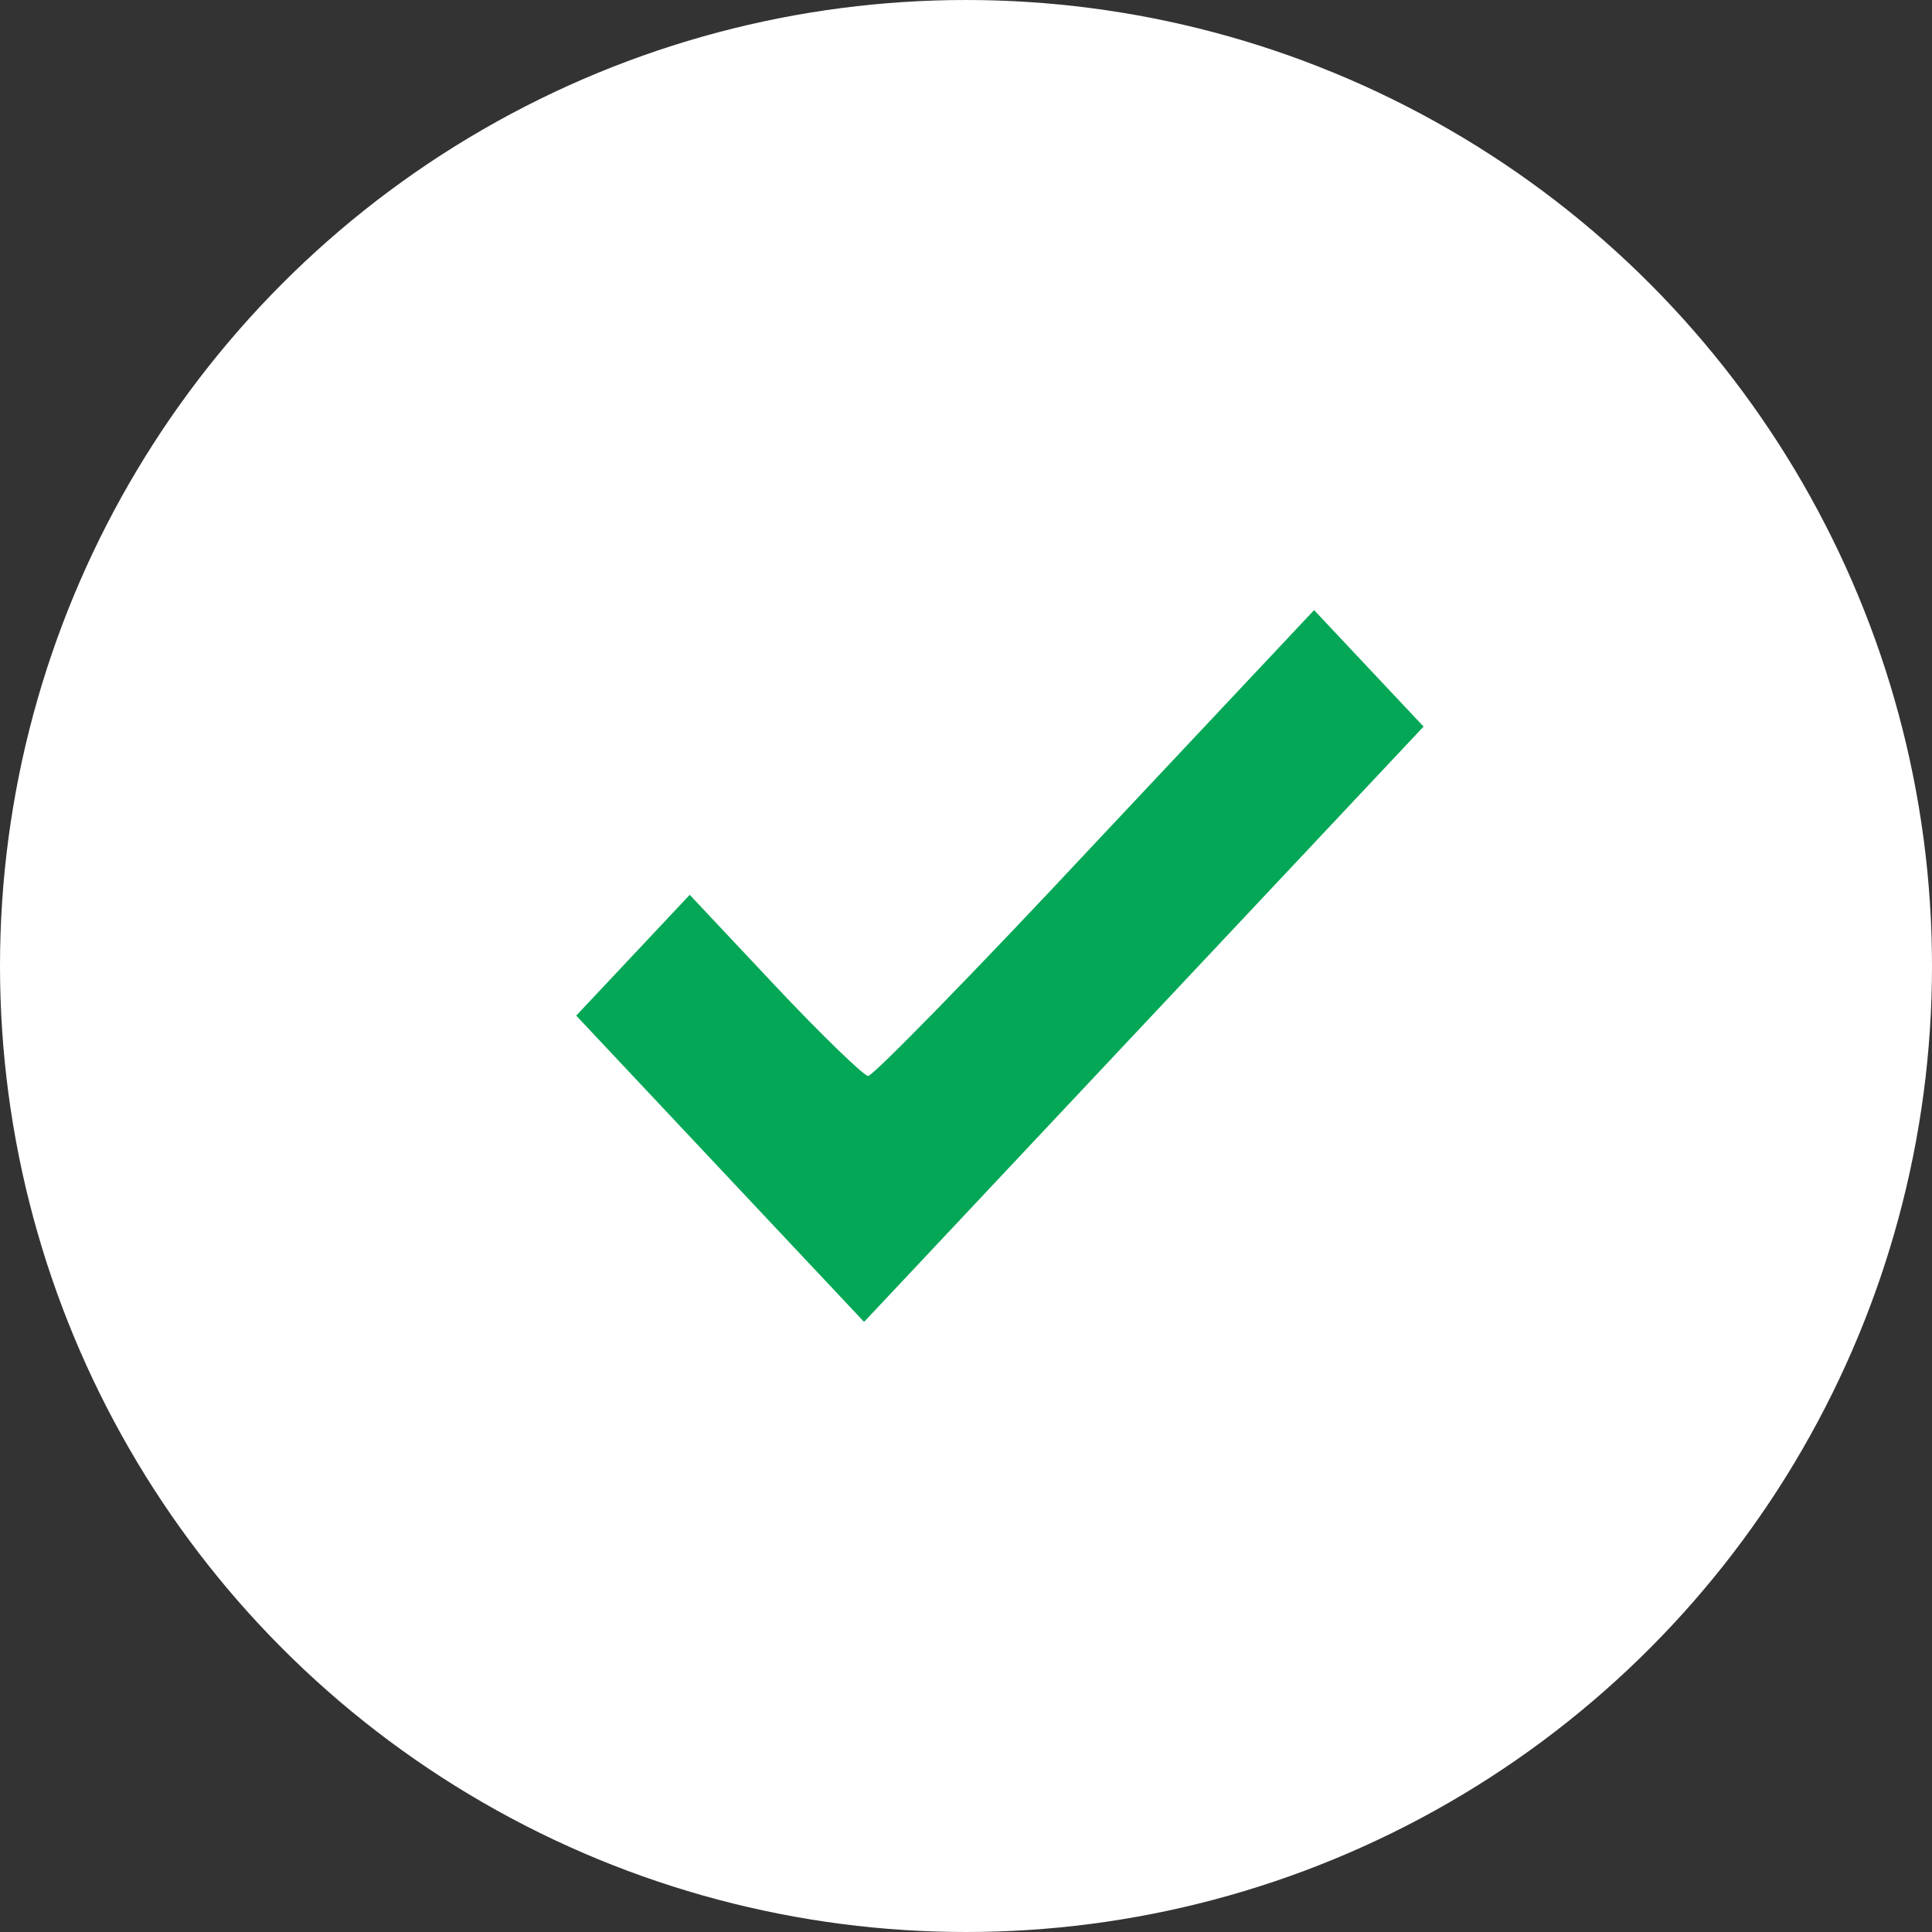
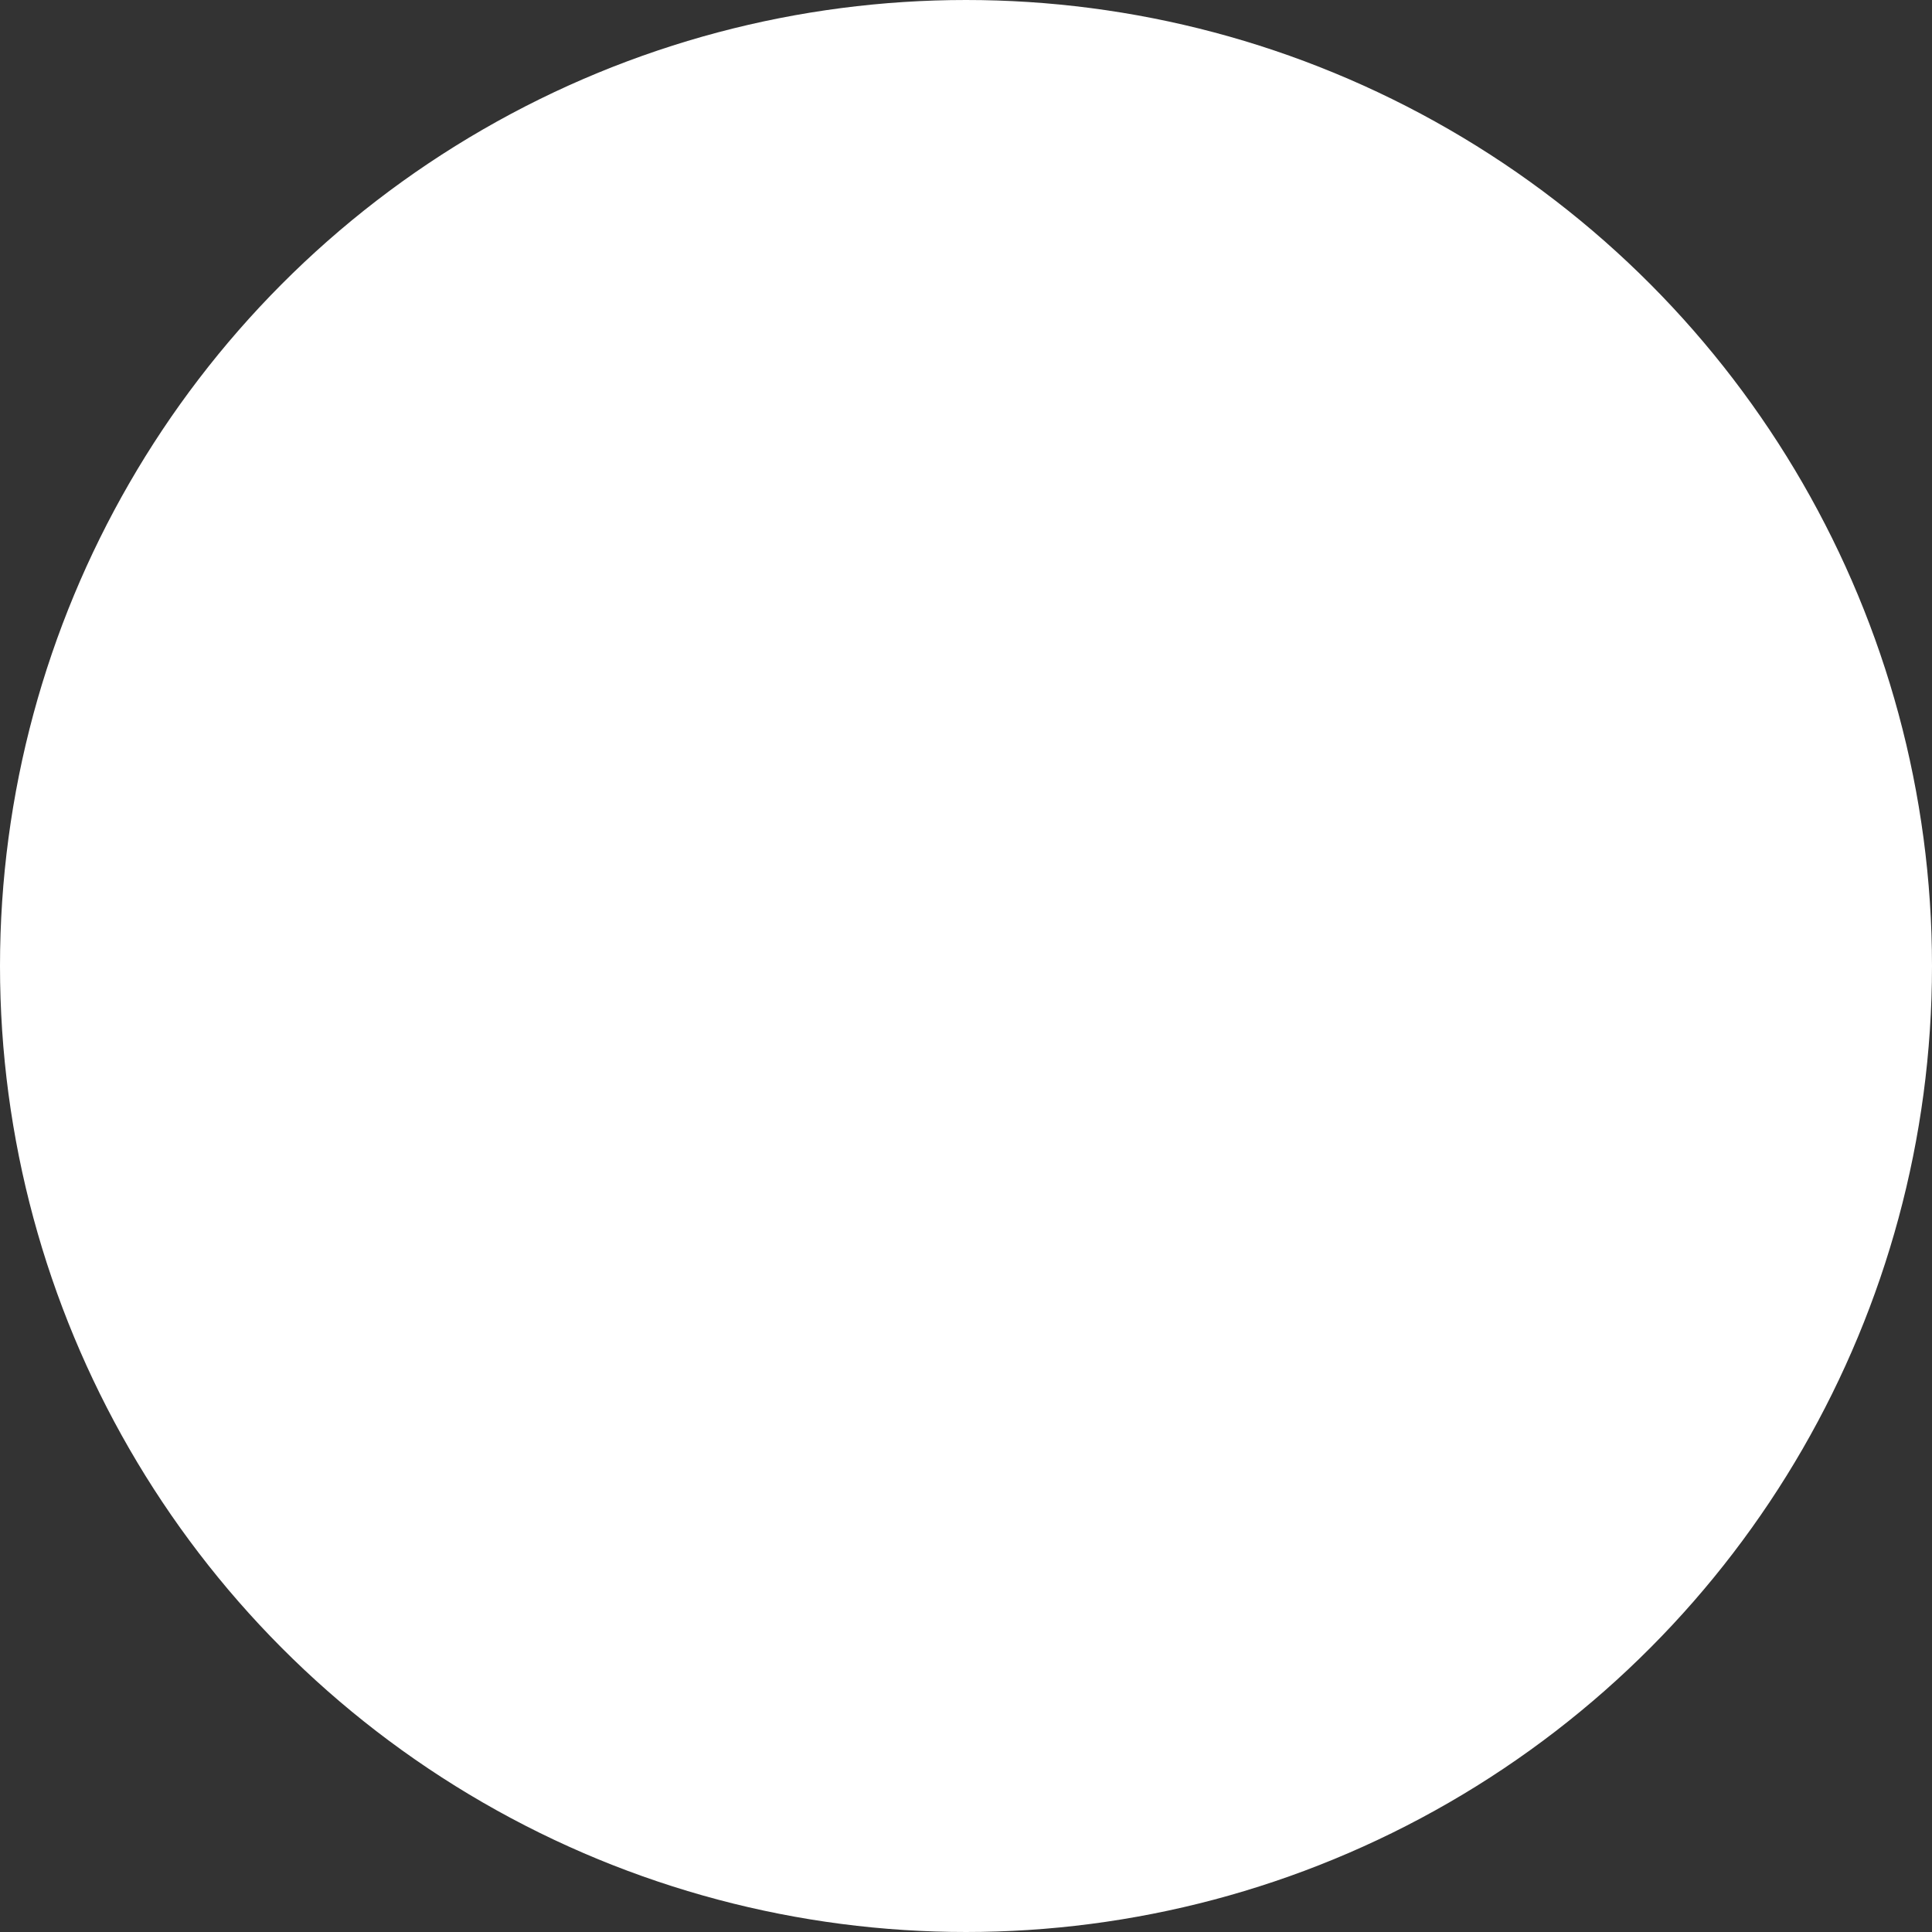
<svg xmlns="http://www.w3.org/2000/svg" width="57" height="57" viewBox="0 0 57 57" fill="none">
  <rect x="0" y="0" width="57" height="57" fill="#333333" stroke="none" />
  <circle cx="28.5" cy="28.5" r="27.5" fill="white" stroke="white" stroke-width="2" />
-   <path d="M32.311 24.873C28.77 28.666 25.756 31.745 25.612 31.745C25.493 31.745 24.249 30.549 22.861 29.073L20.349 26.4L18.675 28.182L17 29.964L21.258 34.495L25.493 39L33.746 30.218L42 21.436L40.373 19.706L38.77 18L32.311 24.873Z" fill="#03A756" />
</svg>